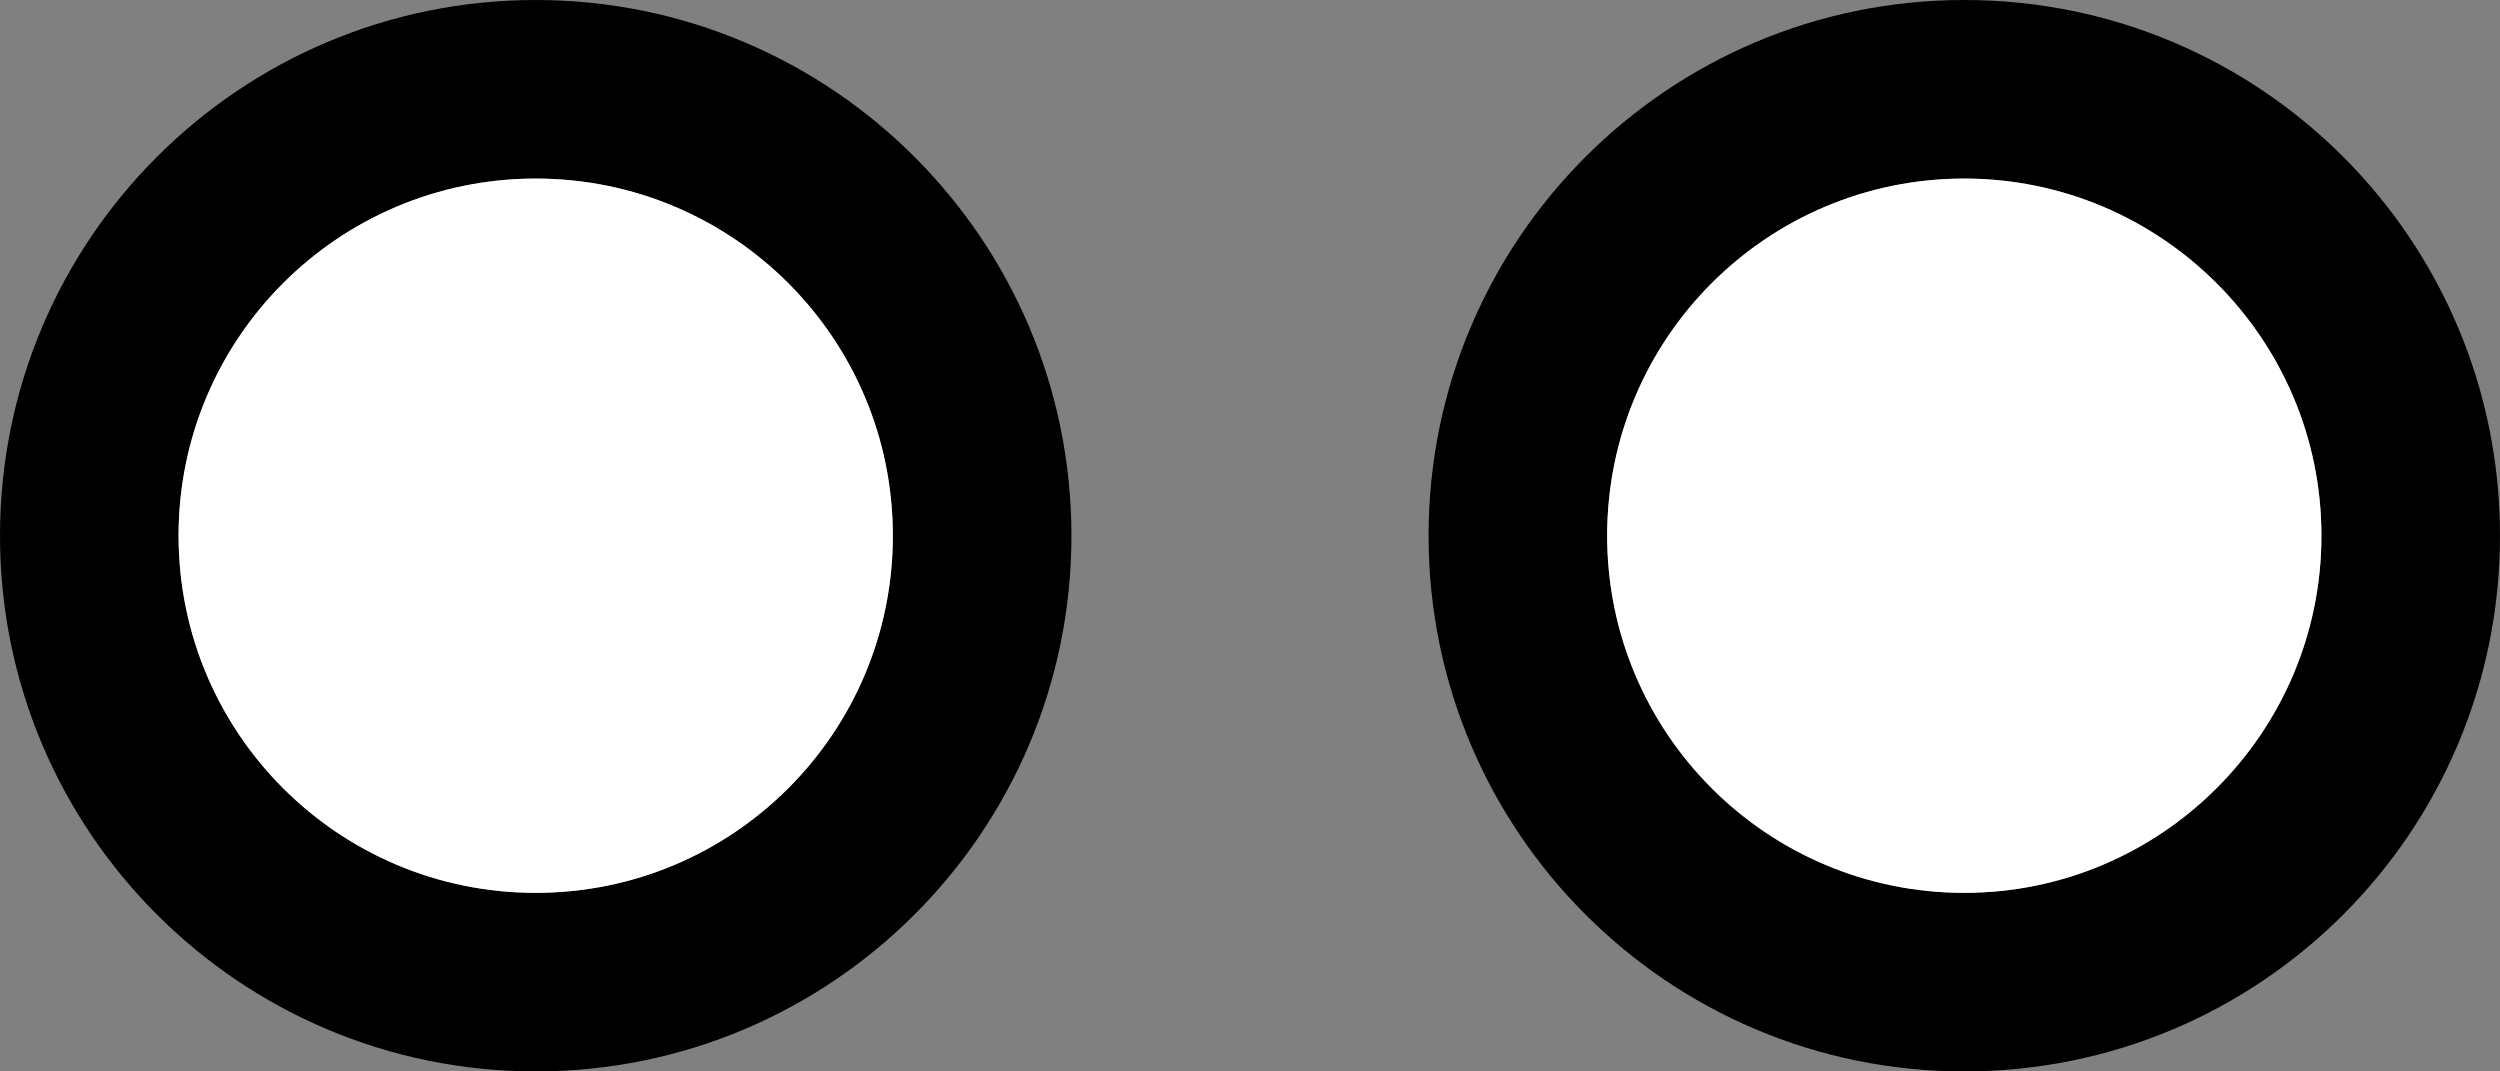
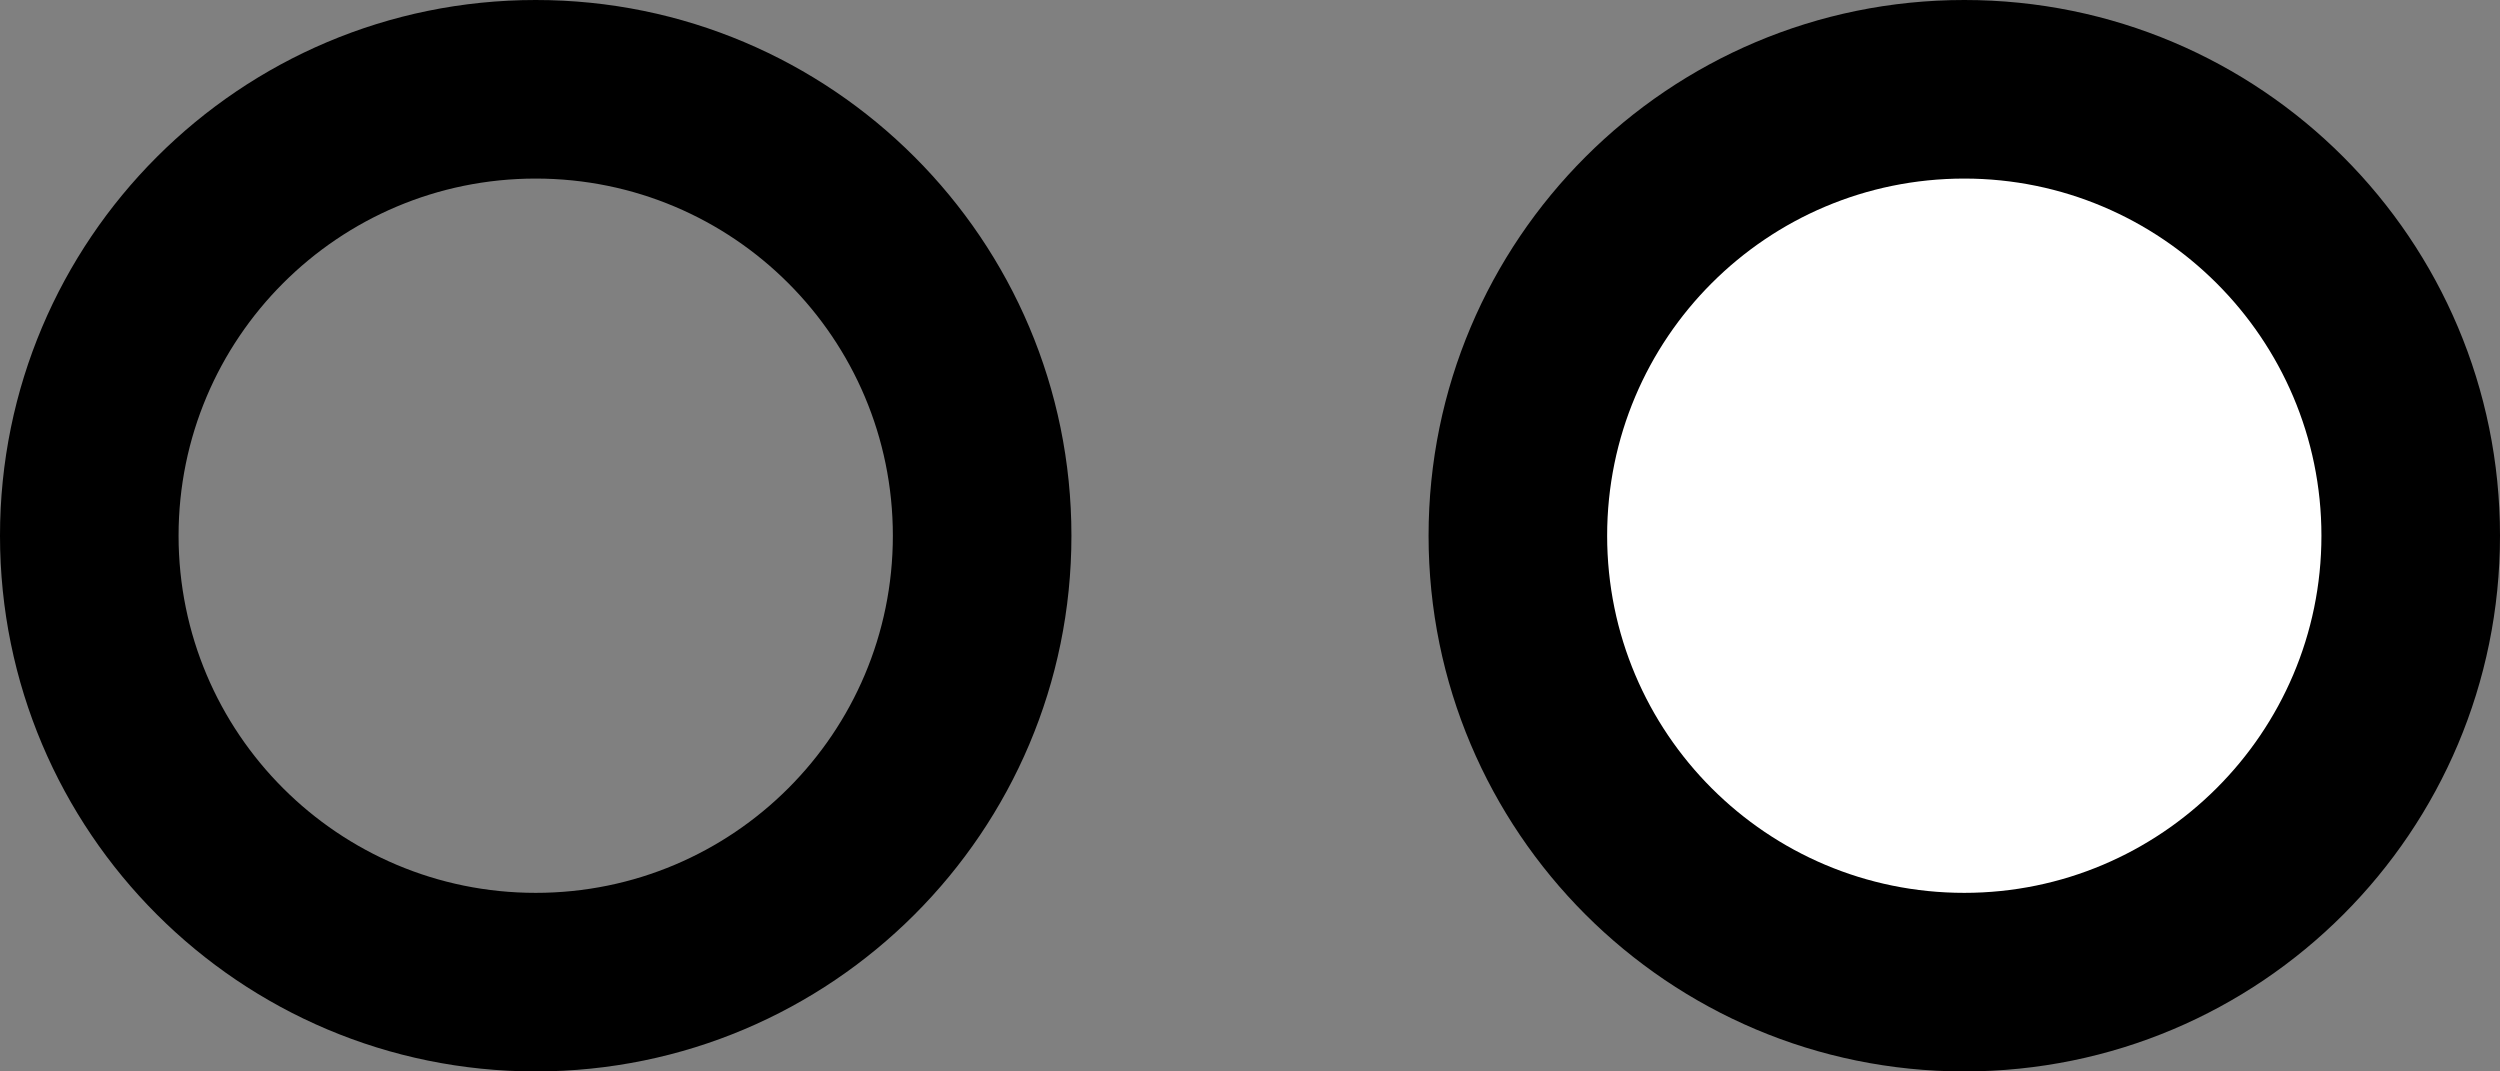
<svg xmlns="http://www.w3.org/2000/svg" version="1.0" width="14" height="6" id="svg2">
  <rect width="100%" height="100%" fill="#808080" stroke="none" />
  <defs />
  <path d="M 3,0 C 1.343,0 0,1.343 0,3 0,4.657 1.343,6 3,6 4.657,6 6,4.657 6,3 6,1.343 4.657,0 3,0 z M 3,1 C 4.105,1 5,1.895 5,3 5,4.105 4.105,5 3,5 1.895,5 1,4.105 1,3 1,1.895 1.895,1 3,1 z" id="path3529" style="fill:#000000;fill-opacity:1;stroke:none" />
-   <path d="M 11,0 C 9.343,0 8,1.343 8,3 8,4.657 9.343,6 11,6 12.66,6 14,4.657 14,3 14,1.343 12.66,0 11,0 z M 11,1 C 12.1,1 13,1.895 13,3 13,4.105 12.1,5 11,5 9.895,5 9,4.105 9,3 9,1.895 9.895,1 11,1 z" id="path3578" style="fill:#000000;fill-opacity:1;stroke:none" />
-   <path d="M 3,1 C 1.895,1 1,1.895 1,3 1,4.105 1.895,5 3,5 4.105,5 5,4.105 5,3 5,1.895 4.105,1 3,1 z" id="path3988" style="fill:#ffffff;fill-opacity:1;stroke:none" />
+   <path d="M 11,0 C 9.343,0 8,1.343 8,3 8,4.657 9.343,6 11,6 12.66,6 14,4.657 14,3 14,1.343 12.66,0 11,0 z M 11,1 z" id="path3578" style="fill:#000000;fill-opacity:1;stroke:none" />
  <path d="M 11,1 C 9.895,1 9,1.895 9,3 9,4.105 9.895,5 11,5 12.1,5 13,4.105 13,3 13,1.895 12.1,1 11,1 z" id="path3990" style="fill:#ffffff;fill-opacity:1;stroke:none" />
</svg>